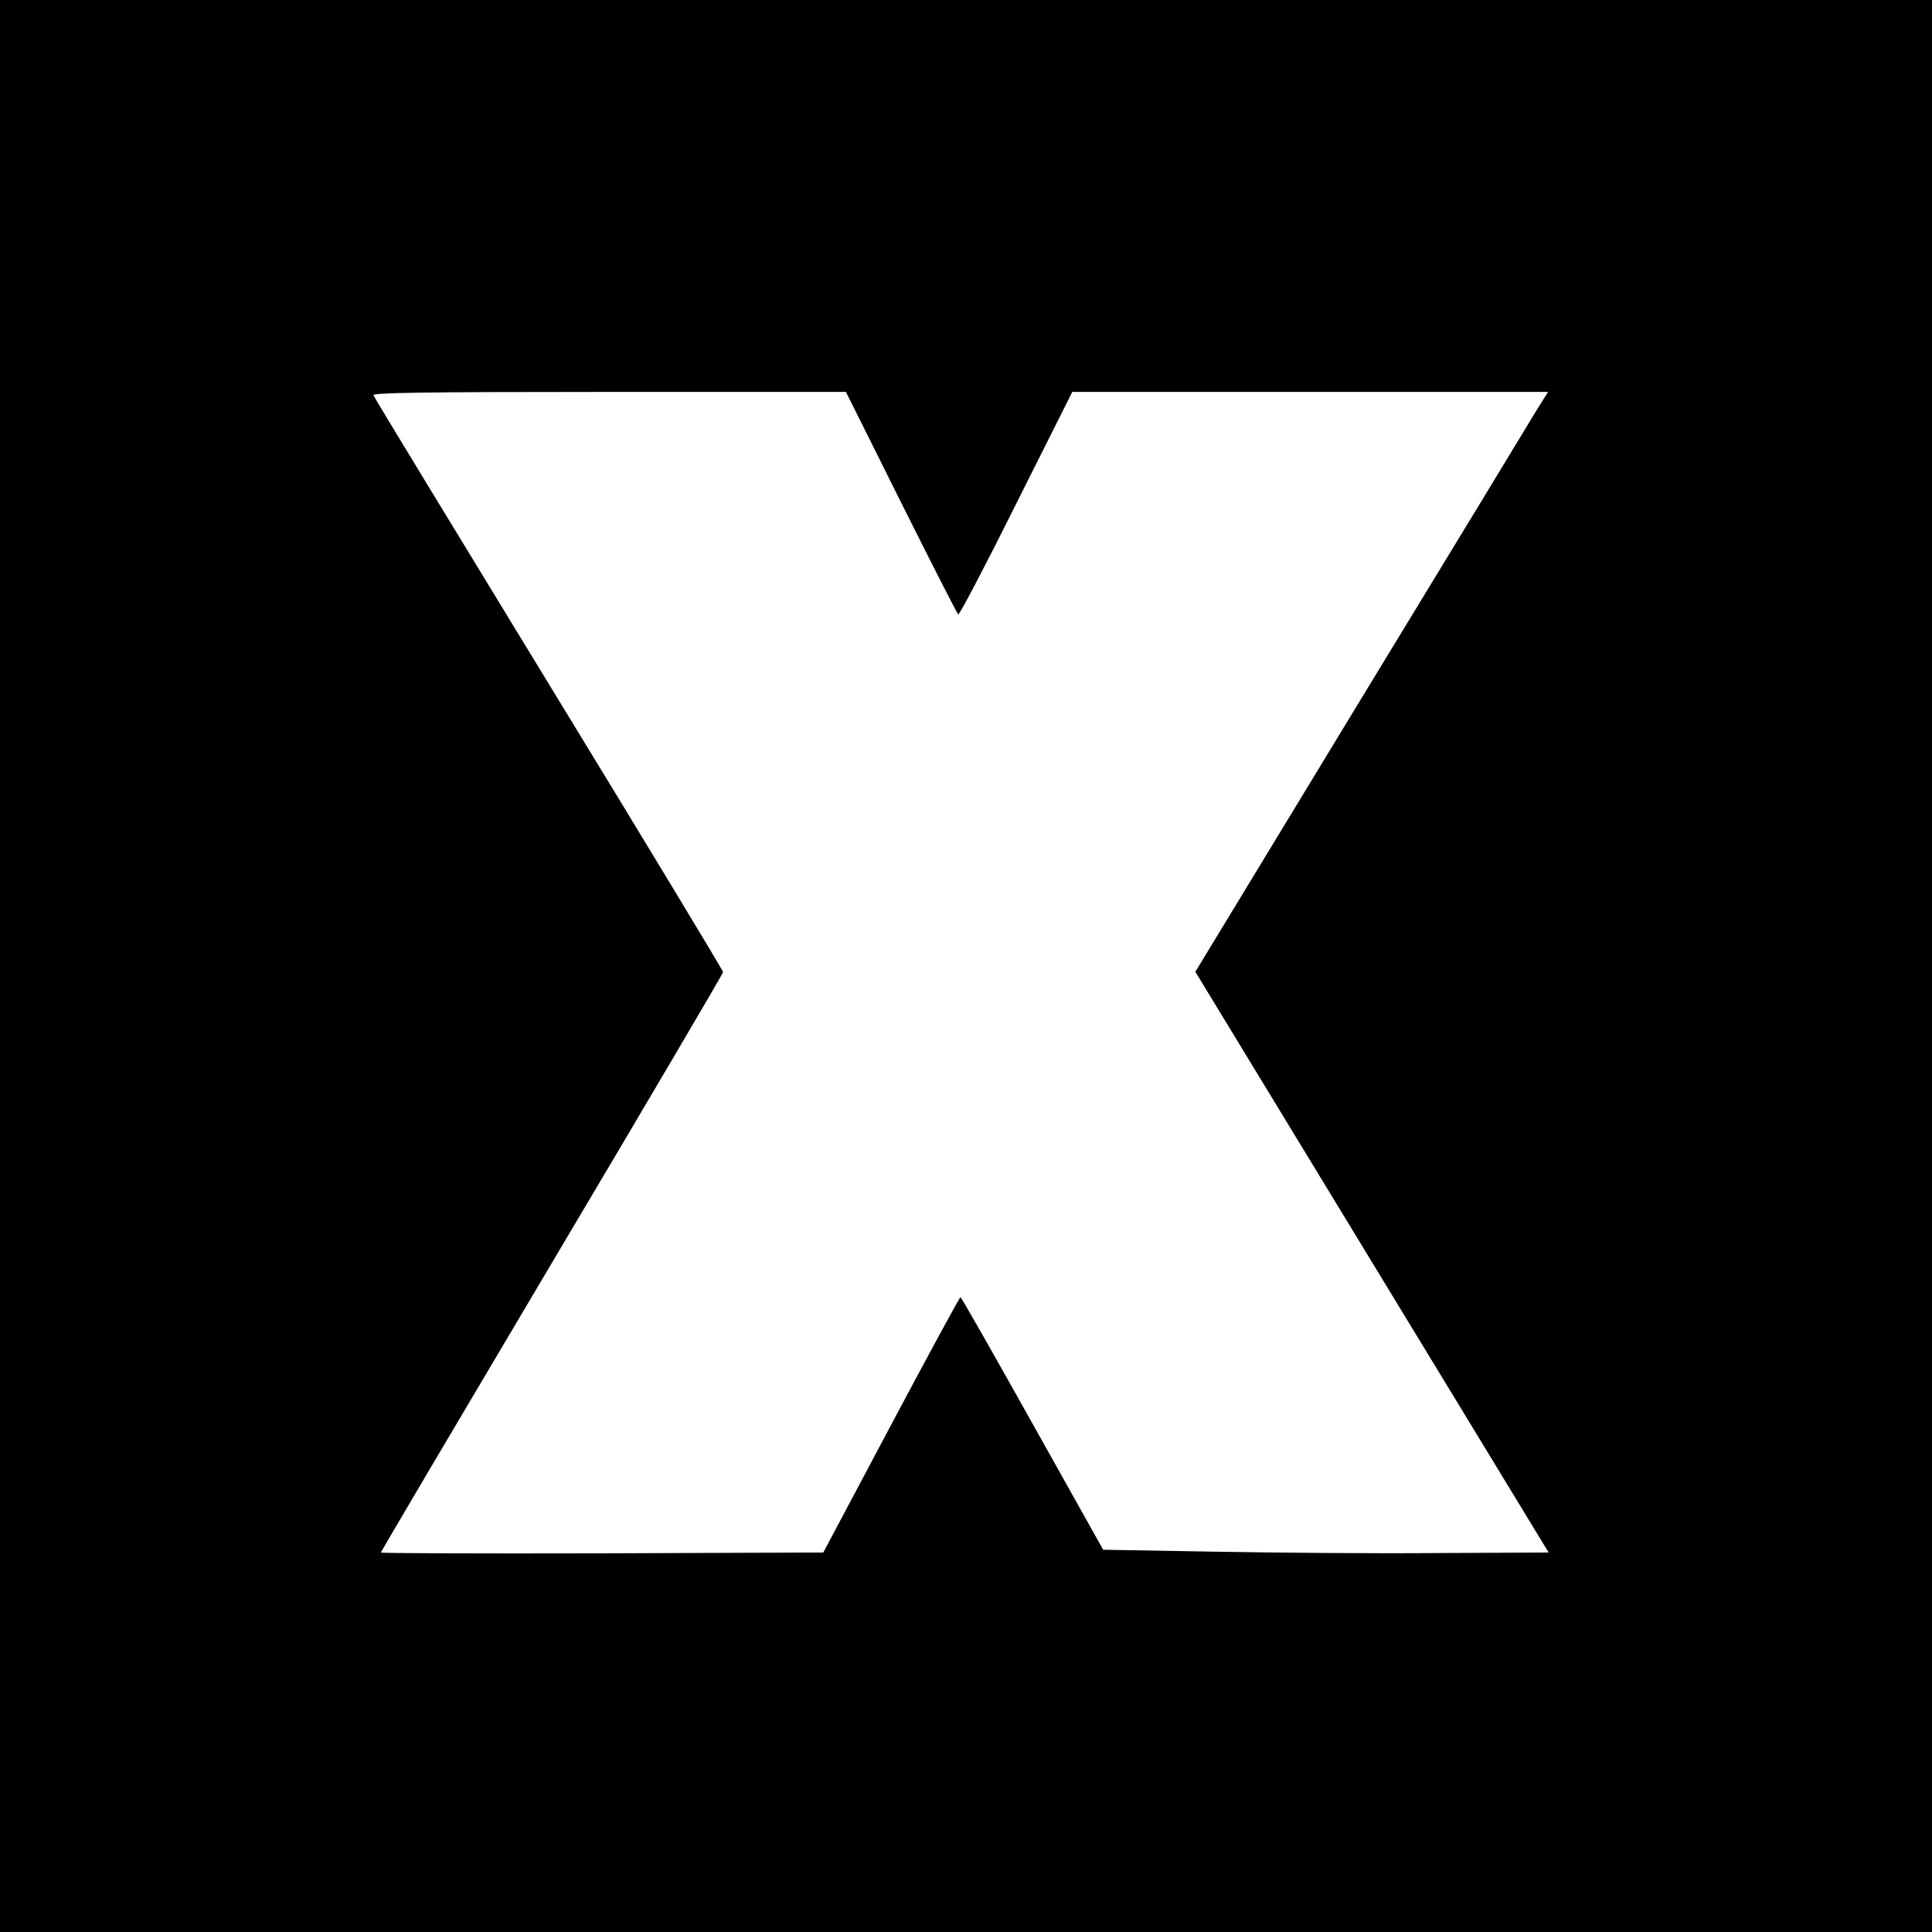
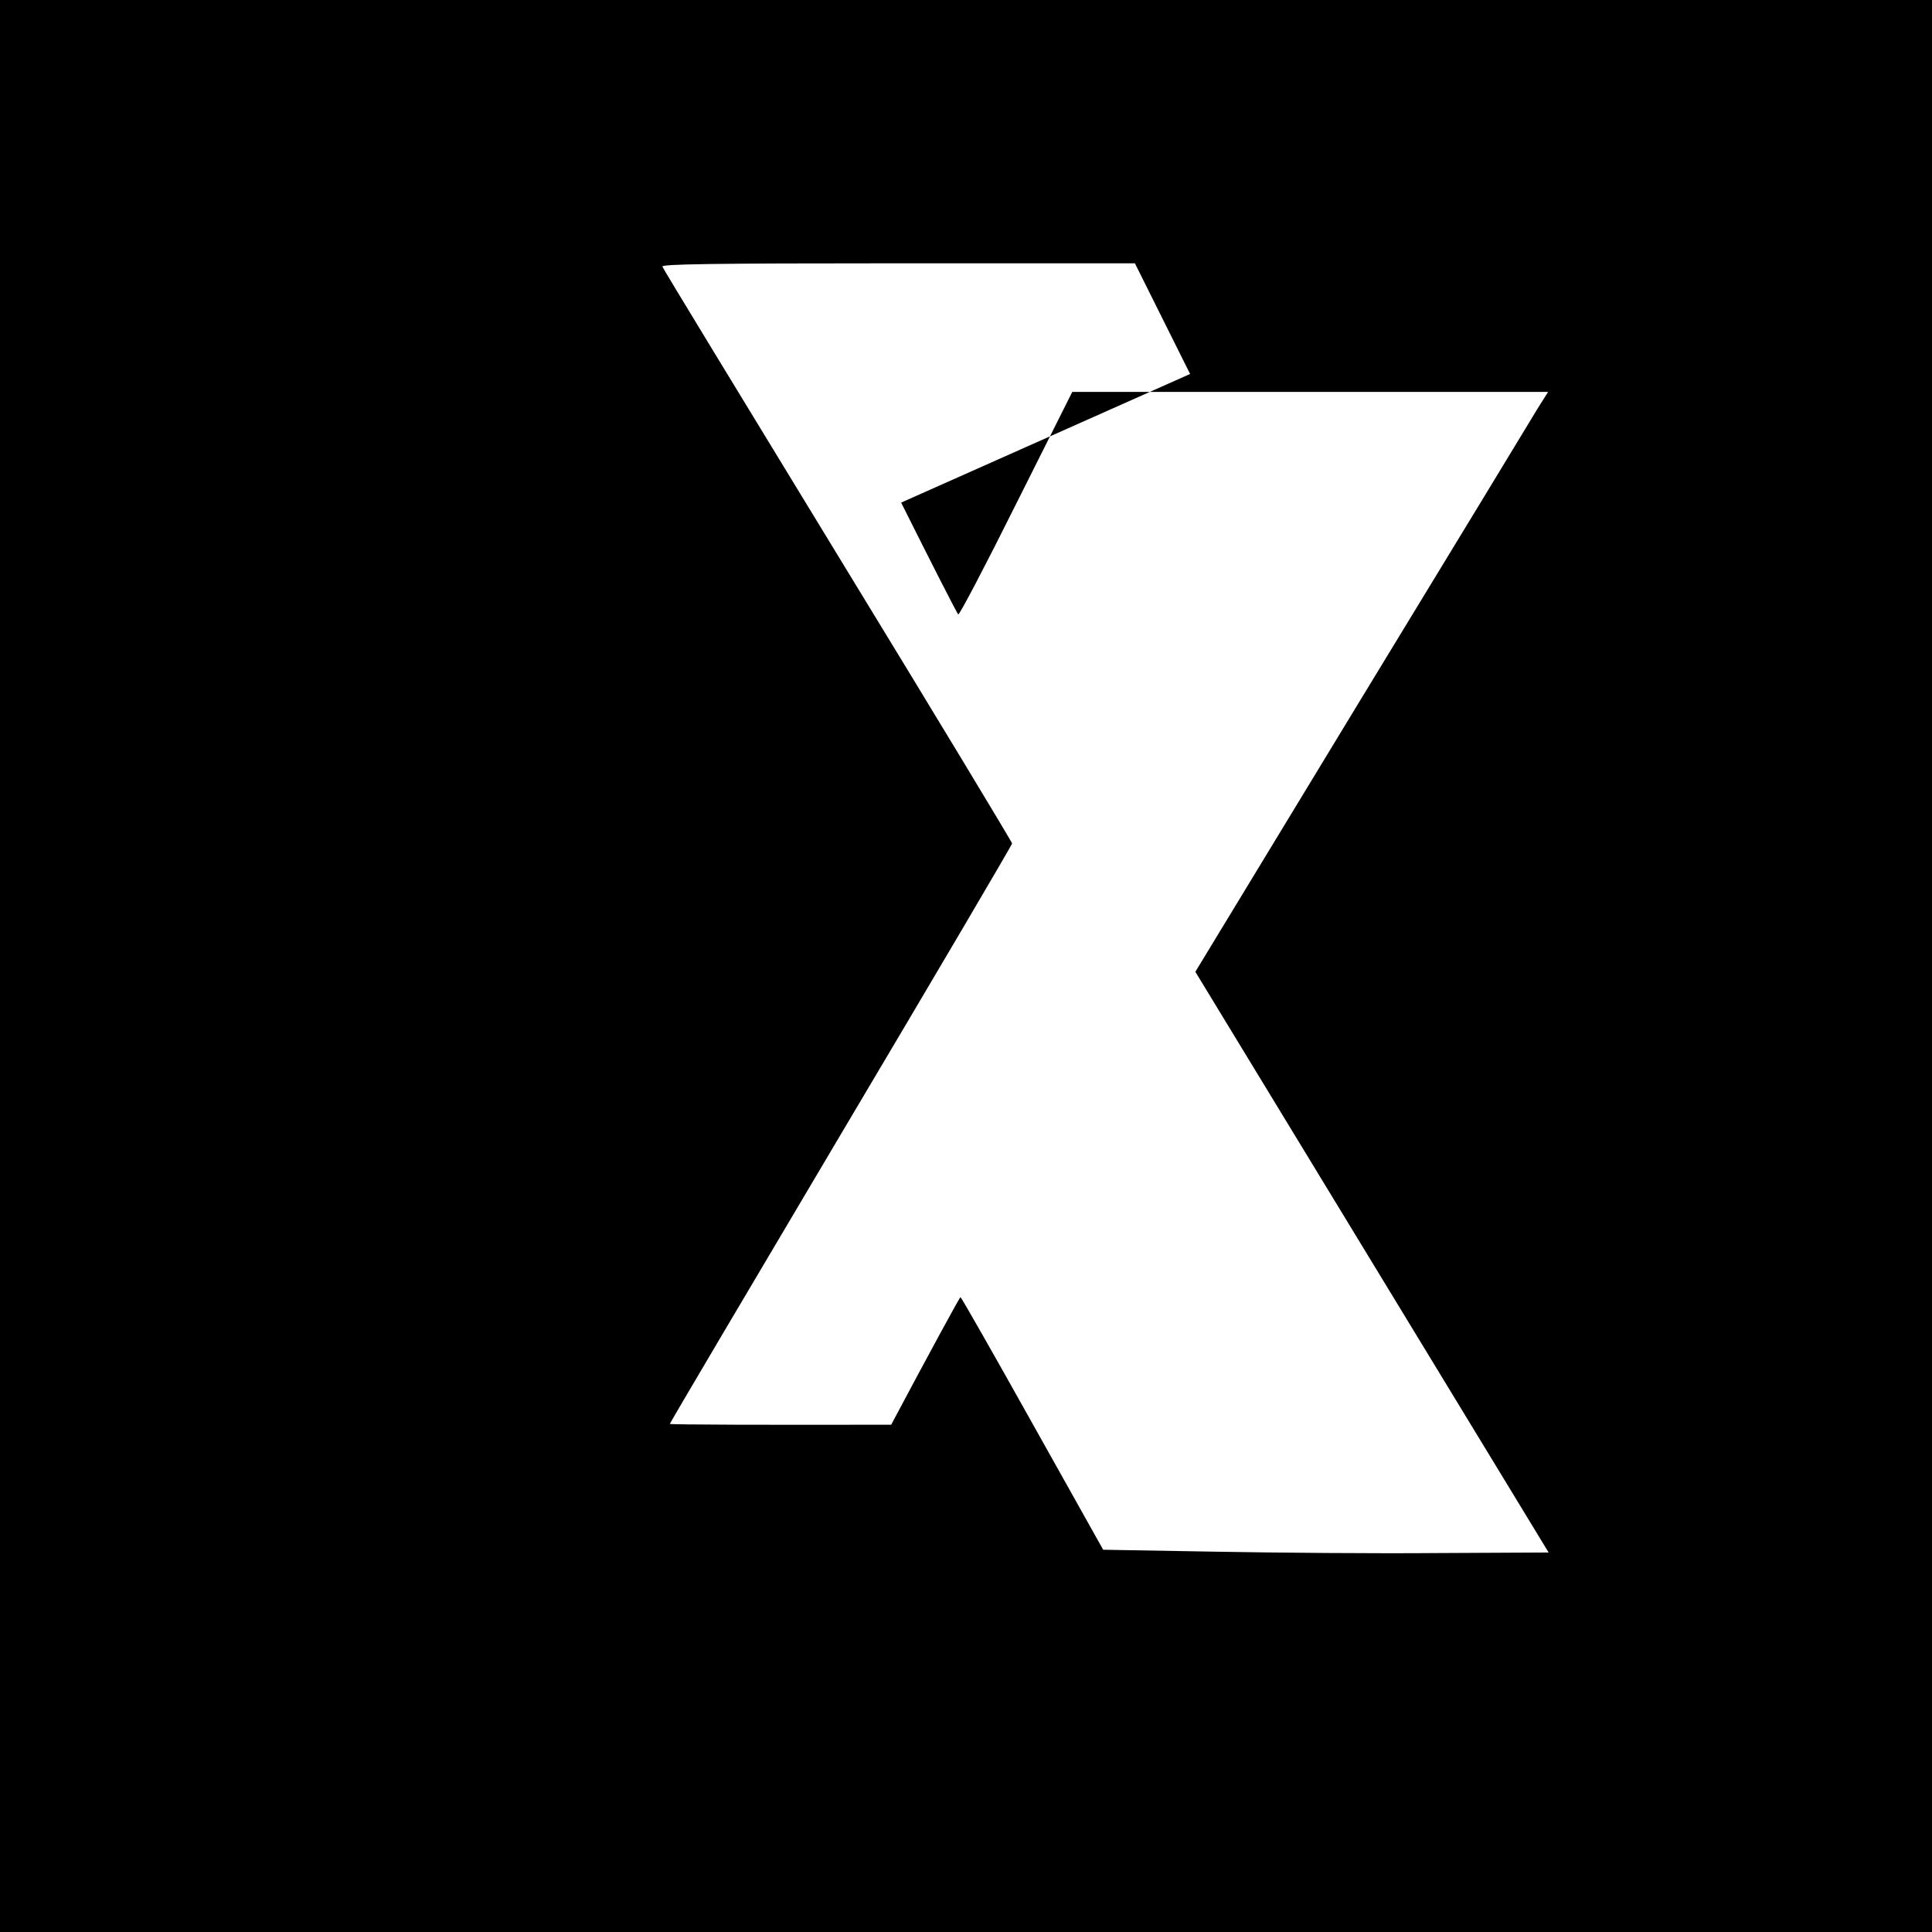
<svg xmlns="http://www.w3.org/2000/svg" version="1.0" width="700pt" height="700pt" viewBox="0 0 700 700" preserveAspectRatio="xMidYMid meet">
  <g transform="translate(0,700) scale(0.1,-0.1)" fill="#000000" stroke="none">
-     <path d="M0 3500 l0 -3500 3500 0 3500 0 0 3500 0 3500 -3500 0 -3500 0 0 -3500z m3265 1679 c110 -220 203 -403 207 -405 4 -3 99 178 210 401 l203 405 862 0 862 0 -39 -62 c-21 -35 -308 -508 -639 -1051 l-600 -988 640 -1052 640 -1052 -403 -2 c-222 -2 -585 1 -807 5 l-404 7 -256 457 c-141 252 -258 458 -261 458 -3 0 -116 -208 -251 -462 l-246 -463 -801 -3 c-441 -1 -802 0 -802 3 0 3 279 475 620 1050 341 574 620 1048 620 1053 0 5 -284 475 -631 1043 -347 569 -634 1040 -636 1047 -4 9 171 12 854 12 l858 0 200 -401z" />
+     <path d="M0 3500 l0 -3500 3500 0 3500 0 0 3500 0 3500 -3500 0 -3500 0 0 -3500z m3265 1679 c110 -220 203 -403 207 -405 4 -3 99 178 210 401 l203 405 862 0 862 0 -39 -62 c-21 -35 -308 -508 -639 -1051 l-600 -988 640 -1052 640 -1052 -403 -2 c-222 -2 -585 1 -807 5 l-404 7 -256 457 c-141 252 -258 458 -261 458 -3 0 -116 -208 -251 -462 c-441 -1 -802 0 -802 3 0 3 279 475 620 1050 341 574 620 1048 620 1053 0 5 -284 475 -631 1043 -347 569 -634 1040 -636 1047 -4 9 171 12 854 12 l858 0 200 -401z" />
  </g>
</svg>